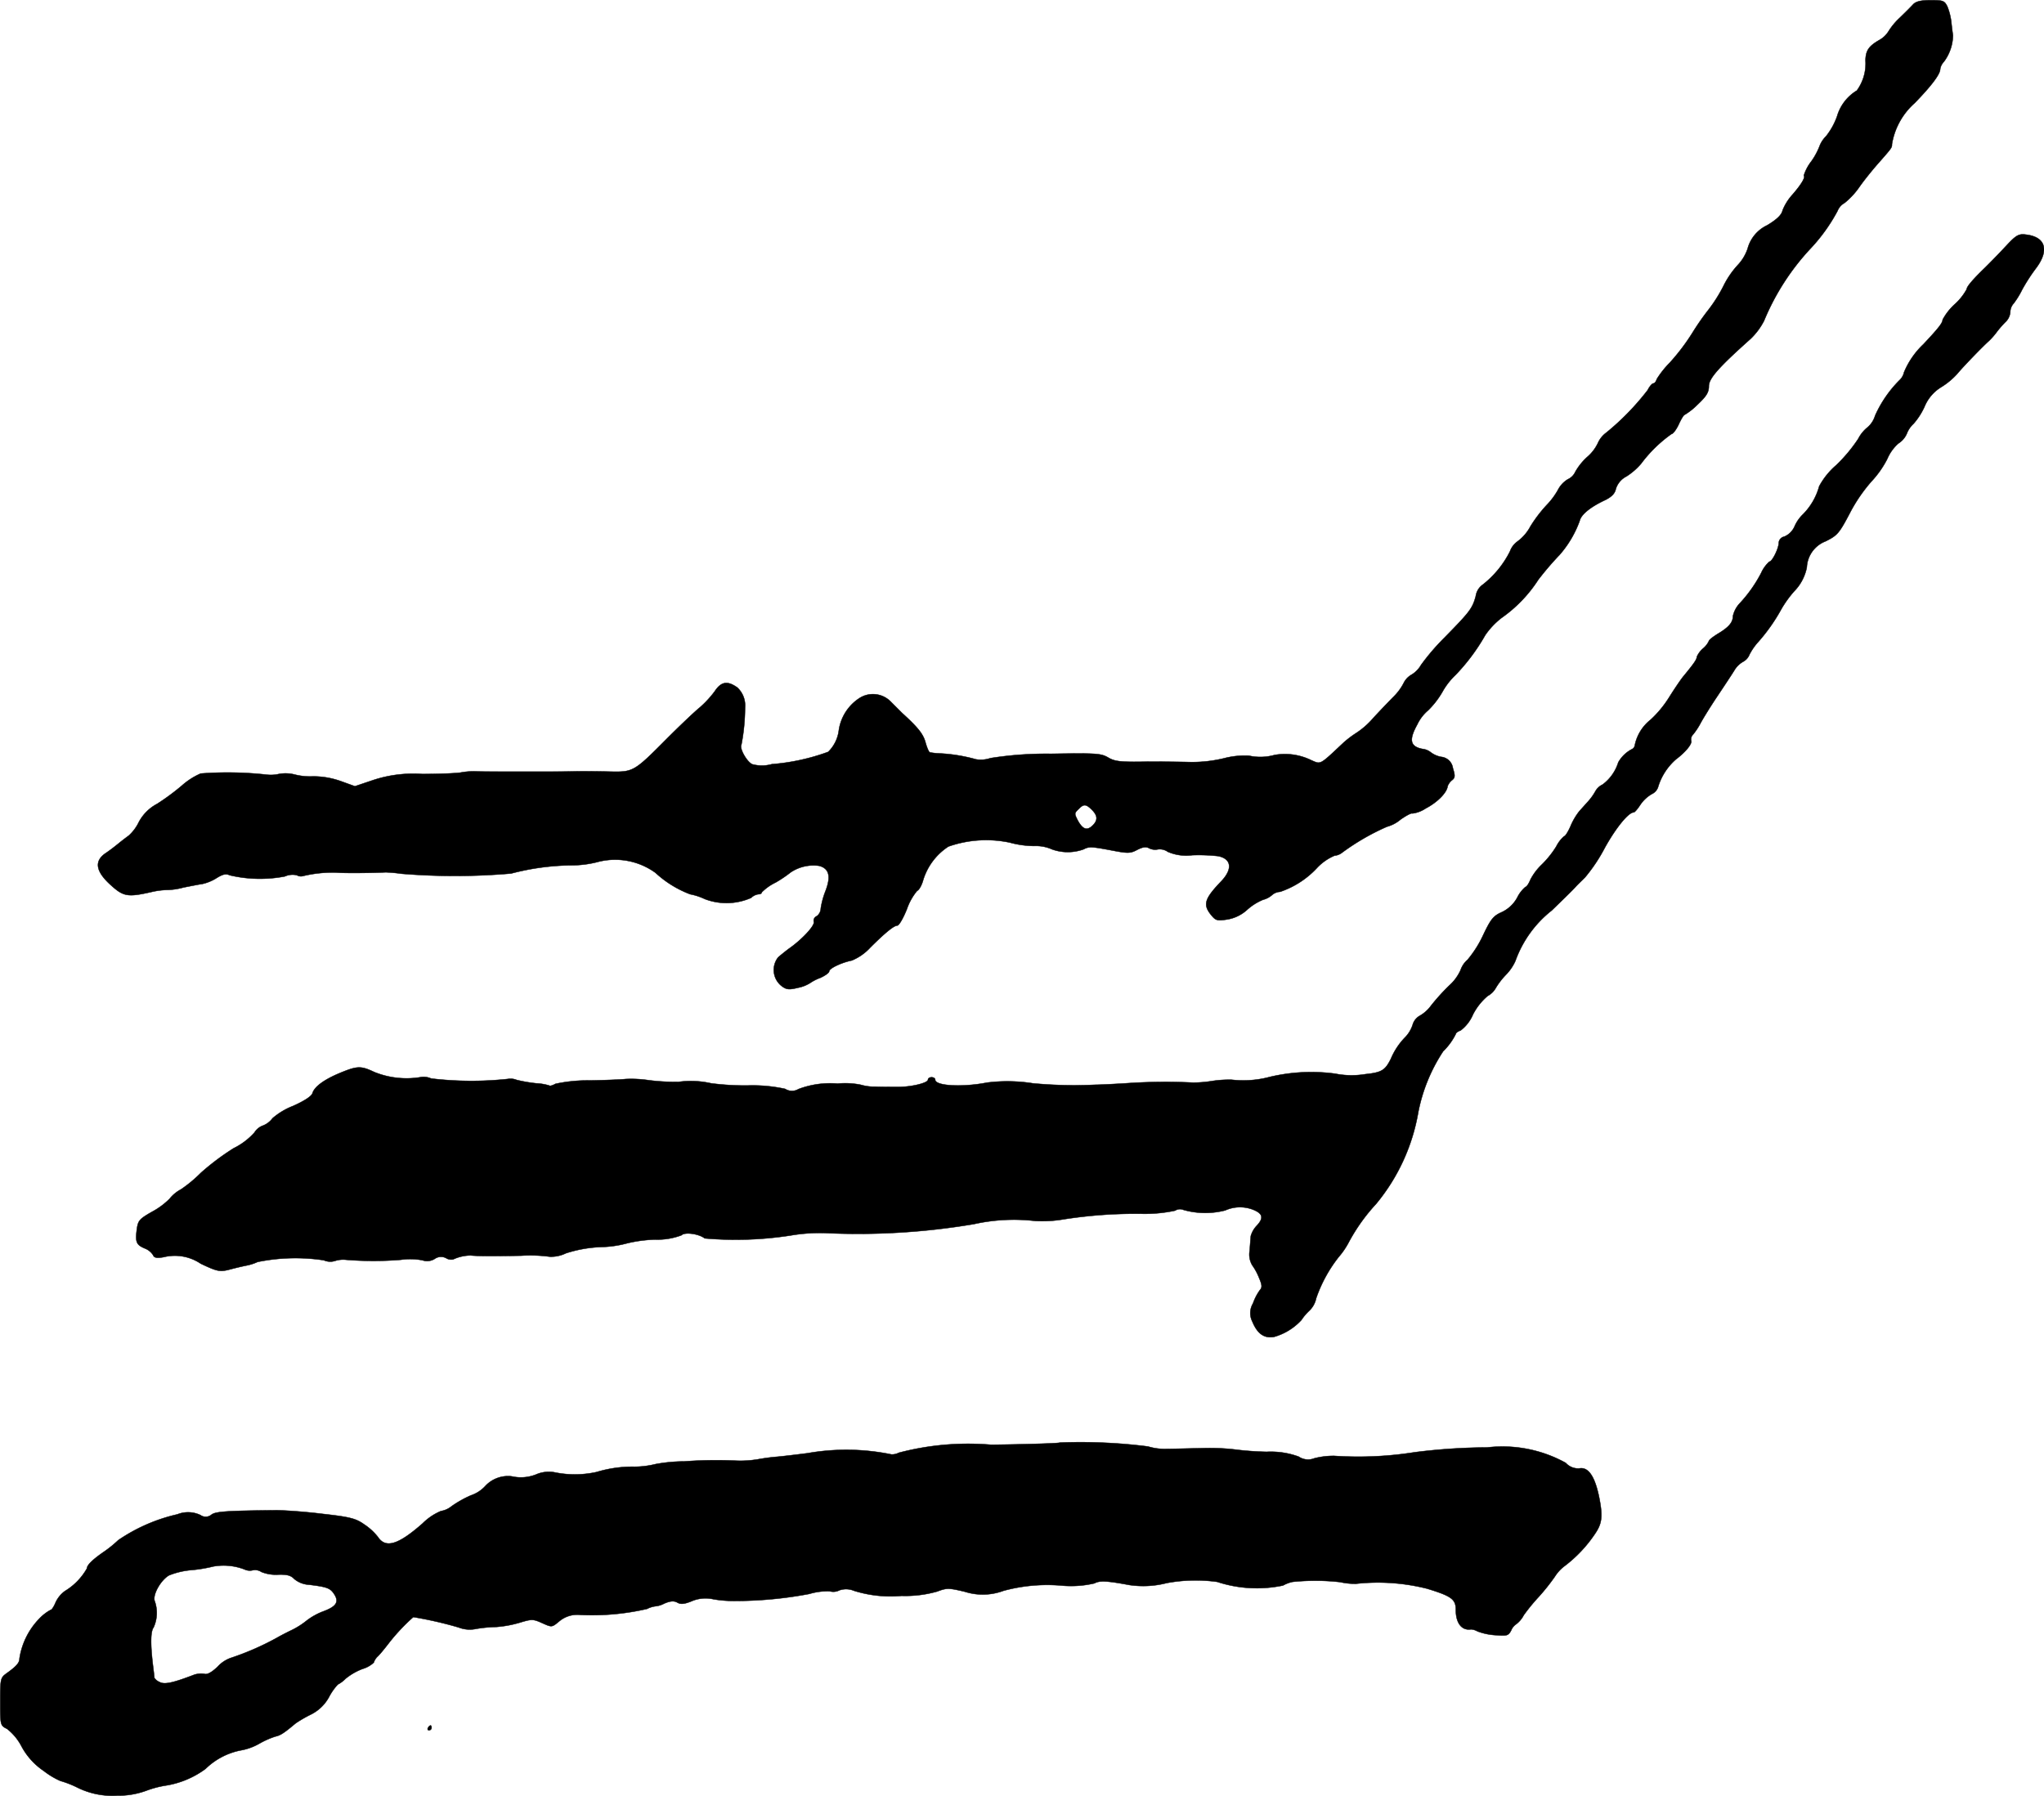
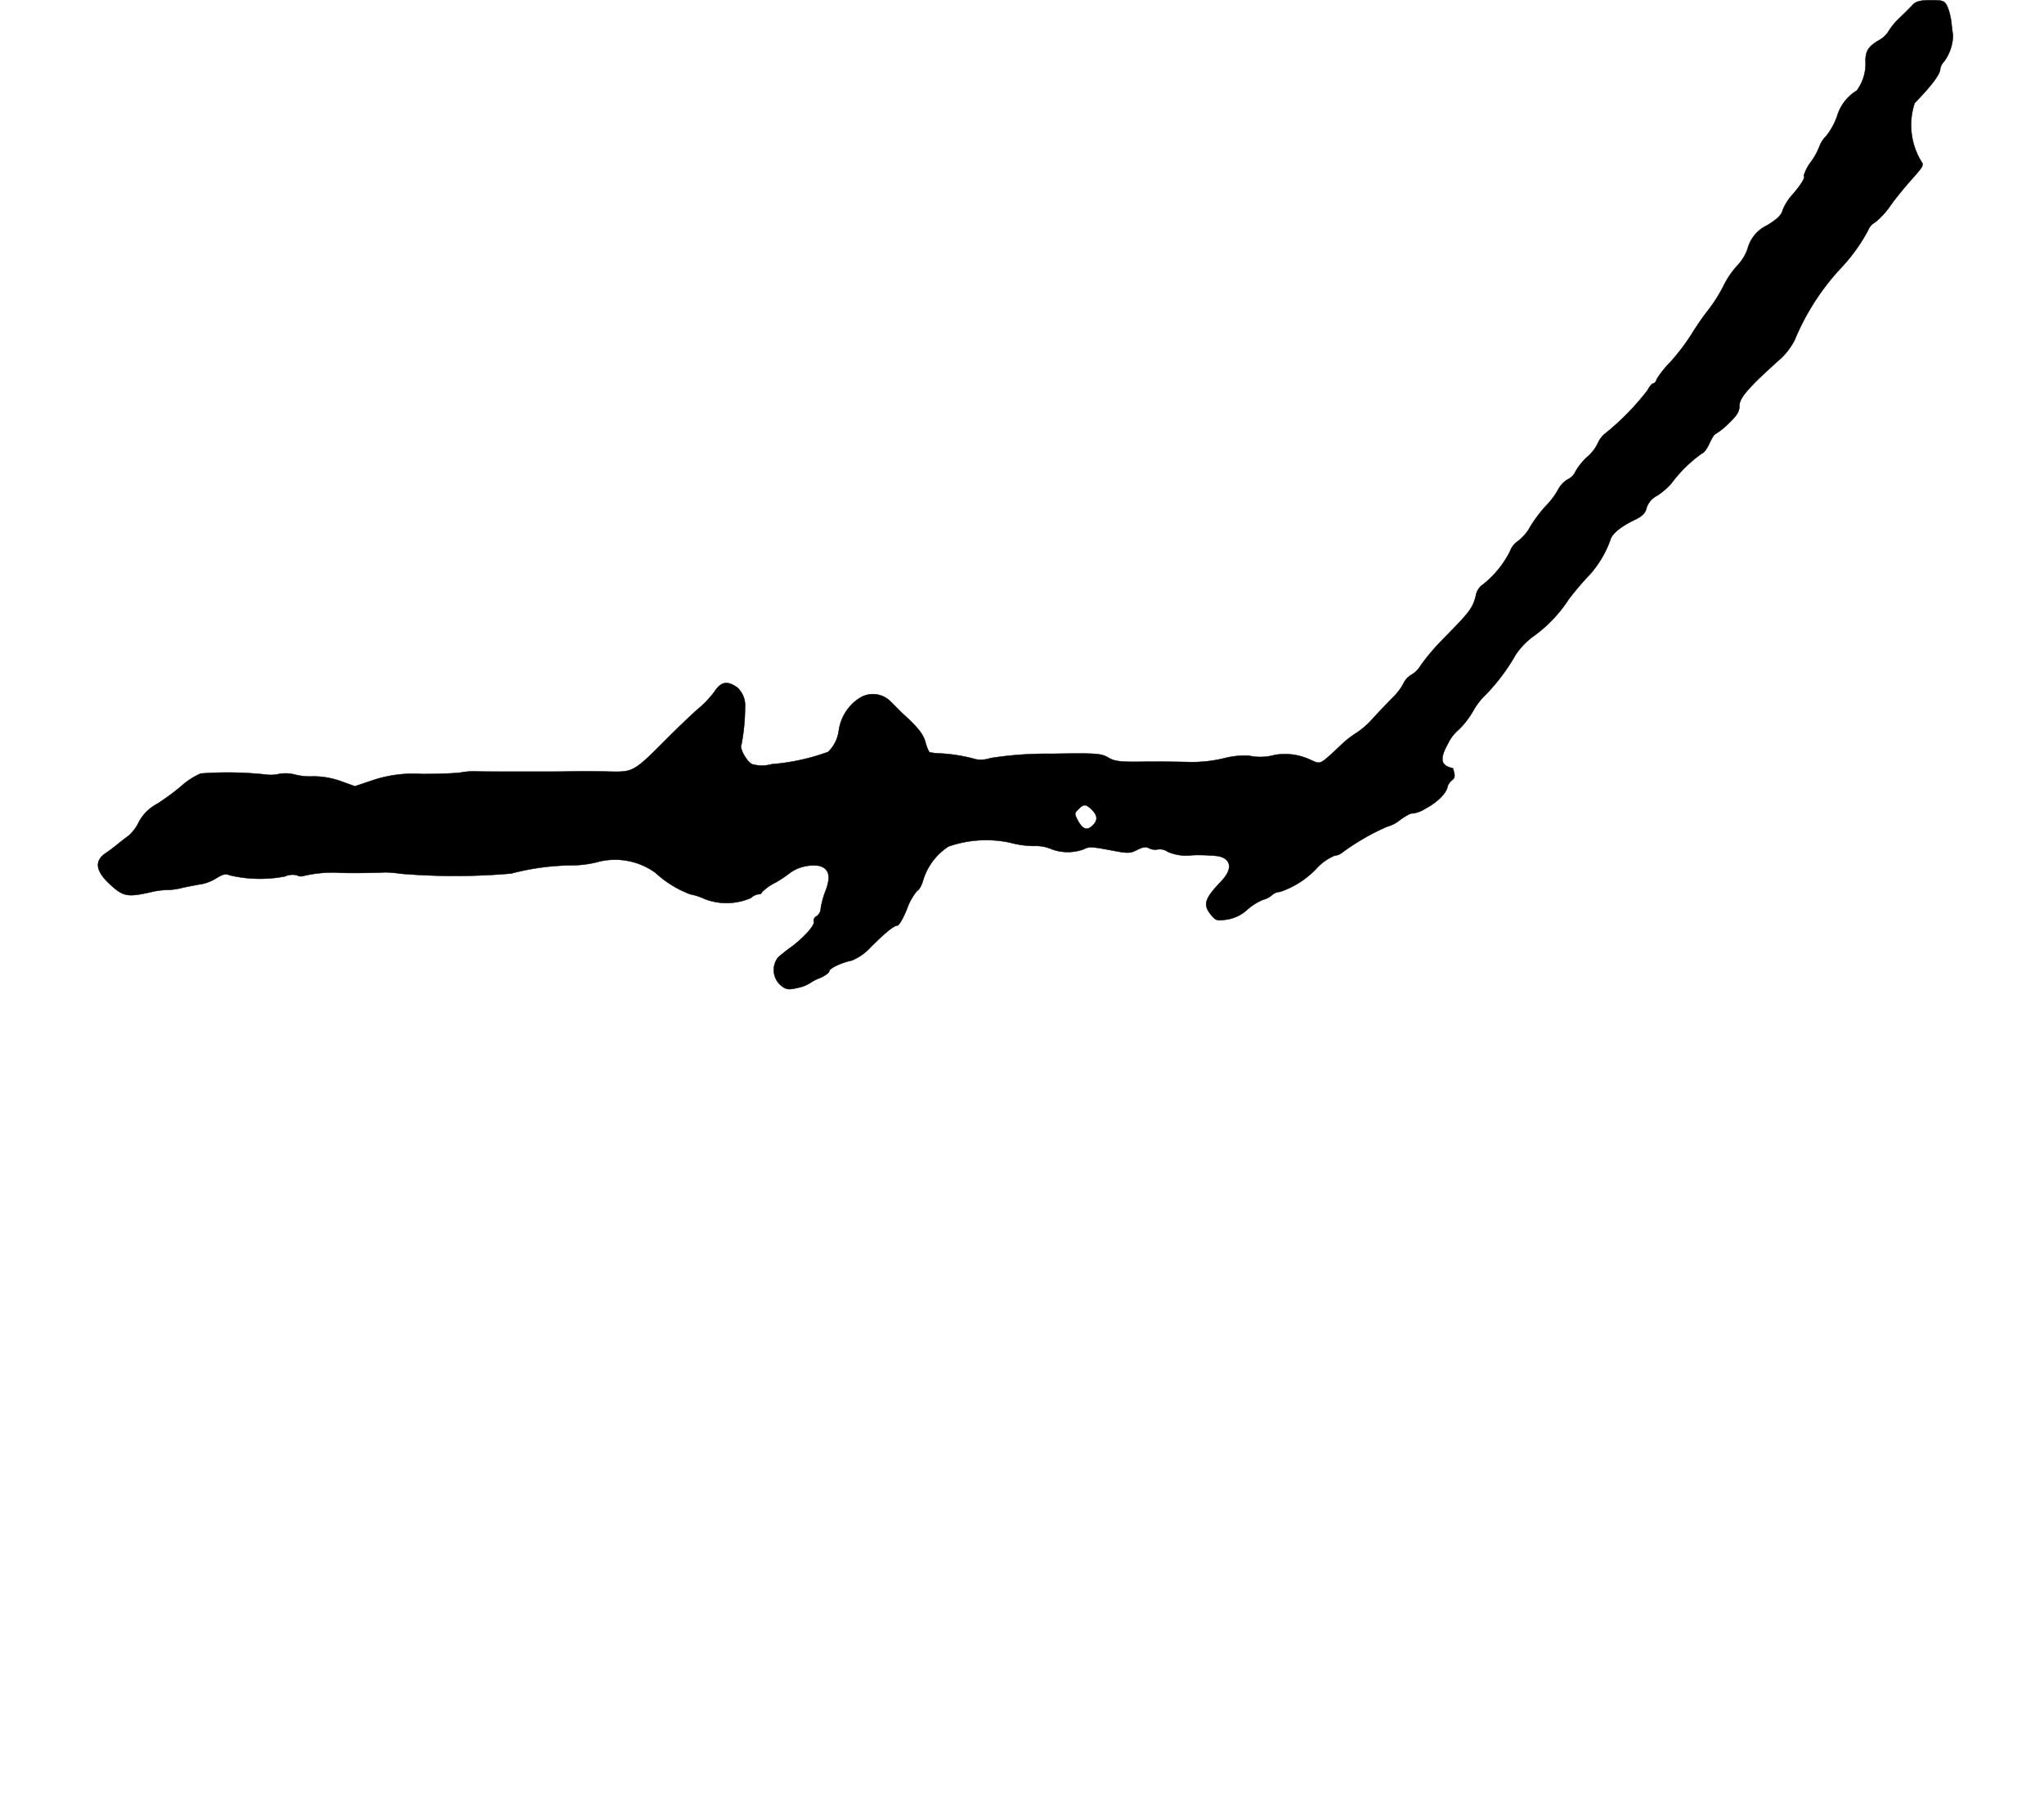
<svg xmlns="http://www.w3.org/2000/svg" version="1.1" width="18.123mm" height="15.926mm" viewBox="0 0 51.372 45.144">
  <defs>
    <style type="text/css">
      .a {
        stroke: #000;
        stroke-linecap: round;
        stroke-linejoin: round;
        stroke-width: 0.01px;
      }
    </style>
  </defs>
-   <path class="a" d="M48.085.108c-.055.061-.212.218-.351.351a1.652,1.652,0,0,0-.273.333.632.632,0,0,1-.224.212c-.273.157-.345.267-.351.515a1.151,1.151,0,0,1-.218.757,1.123,1.123,0,0,0-.497.648,1.746,1.746,0,0,1-.279.503.687.687,0,0,0-.157.236,1.73,1.73,0,0,1-.212.394,1.116,1.116,0,0,0-.188.357c.048.042-.073.236-.291.485a1.313,1.313,0,0,0-.242.388c-.024.115-.145.23-.388.376a.91.91,0,0,0-.491.588,1.128,1.128,0,0,1-.254.418,2.26,2.26,0,0,0-.357.527,3.724,3.724,0,0,1-.376.594,6.475,6.475,0,0,0-.4.575,5.278,5.278,0,0,1-.569.751,2.386,2.386,0,0,0-.327.412c-.018.061-.055.109-.085.109s-.097.073-.145.17a6.476,6.476,0,0,1-1.036,1.066.652.652,0,0,0-.212.26,1.055,1.055,0,0,1-.267.351,1.5,1.5,0,0,0-.303.376.377.377,0,0,1-.188.188.666.666,0,0,0-.248.267,1.852,1.852,0,0,1-.291.388,3.488,3.488,0,0,0-.4.527,1.124,1.124,0,0,1-.321.376.533.533,0,0,0-.194.254,2.472,2.472,0,0,1-.684.836.426.426,0,0,0-.176.291c-.085.309-.145.388-.793,1.048a5.688,5.688,0,0,0-.581.678.681.681,0,0,1-.242.248.48.48,0,0,0-.194.206,1.365,1.365,0,0,1-.254.345c-.127.127-.351.363-.509.533a2.01,2.01,0,0,1-.424.376,2.618,2.618,0,0,0-.321.242c-.618.581-.569.551-.812.448a1.503,1.503,0,0,0-.927-.133,1.325,1.325,0,0,1-.642.018,2.066,2.066,0,0,0-.636.067,3.428,3.428,0,0,1-.921.091c-.297-.006-.824-.012-1.169-.006-.515.006-.66-.012-.818-.109-.182-.103-.303-.109-1.435-.091a8.962,8.962,0,0,0-1.52.109.74.74,0,0,1-.363.03,4.142,4.142,0,0,0-.963-.151,1.605,1.605,0,0,1-.194-.024c-.024,0-.073-.115-.109-.242-.055-.212-.182-.376-.588-.745l-.291-.291a.626.626,0,0,0-.793-.079,1.163,1.163,0,0,0-.509.806.915.915,0,0,1-.267.539,5.335,5.335,0,0,1-1.417.309.915.915,0,0,1-.497,0c-.145-.079-.321-.406-.267-.491a4.968,4.968,0,0,0,.091-.933.614.614,0,0,0-.194-.503c-.248-.176-.406-.151-.569.097a2.619,2.619,0,0,1-.376.406c-.121.097-.497.454-.836.793-.812.818-.836.83-1.411.818-.254-.006-.672-.012-.921-.006s-.509.006-.575.006H12.694c-.297,0-.624,0-.727-.006a1.807,1.807,0,0,0-.394.03c-.115.018-.551.036-.963.036a3.217,3.217,0,0,0-1.224.151l-.466.157-.369-.133a2.053,2.053,0,0,0-.684-.115,1.562,1.562,0,0,1-.466-.048.927.927,0,0,0-.394-.012.891.891,0,0,1-.291.018,8.915,8.915,0,0,0-1.672-.03,1.773,1.773,0,0,0-.466.297,5.859,5.859,0,0,1-.63.466,1.101,1.101,0,0,0-.46.46,1.103,1.103,0,0,1-.254.339c-.085.061-.2.151-.267.206s-.206.164-.315.236c-.291.2-.248.46.139.806.315.285.424.303,1.03.164a1.908,1.908,0,0,1,.363-.048,1.644,1.644,0,0,0,.424-.061c.182-.036.4-.079.485-.091a1.14,1.14,0,0,0,.357-.151c.157-.097.236-.109.321-.067a3.316,3.316,0,0,0,1.387.03.471.471,0,0,1,.303-.03.198.198,0,0,0,.139.024,3.215,3.215,0,0,1,.854-.091c.2.018.854.012,1.242-.006a3.662,3.662,0,0,1,.394.036,16.45,16.45,0,0,0,2.756-.006,6.229,6.229,0,0,1,1.496-.206,2.653,2.653,0,0,0,.66-.079,1.726,1.726,0,0,1,1.472.267,2.68,2.68,0,0,0,.872.539,1.536,1.536,0,0,1,.369.121,1.534,1.534,0,0,0,1.163-.03.324.324,0,0,1,.182-.091c.048,0,.085-.018.085-.048a1.268,1.268,0,0,1,.351-.248,3.108,3.108,0,0,0,.376-.254,1.028,1.028,0,0,1,.715-.164c.254.067.303.267.157.642a2.066,2.066,0,0,0-.115.424.251.251,0,0,1-.103.2.122.122,0,0,0-.073.139c.036.091-.297.448-.618.672-.091.067-.218.17-.279.224a.514.514,0,0,0,.089.721l.008.006c.115.085.182.091.406.036a.9.9,0,0,0,.297-.115,1.16,1.16,0,0,1,.26-.133c.121-.055.224-.127.224-.164,0-.073.303-.218.569-.273a1.295,1.295,0,0,0,.46-.321c.376-.376.6-.557.684-.557.042,0,.151-.188.242-.418a1.476,1.476,0,0,1,.254-.454c.048-.018.109-.127.145-.242a1.543,1.543,0,0,1,.642-.872A2.867,2.867,0,0,1,25.383,21.18a2.398,2.398,0,0,0,.606.085,1,1,0,0,1,.454.085,1.169,1.169,0,0,0,.787,0c.145-.073.188-.073.733.03.382.073.448.073.618-.018.145-.073.224-.085.309-.036a.336.336,0,0,0,.212.024.349.349,0,0,1,.248.061,1.163,1.163,0,0,0,.618.085,4.466,4.466,0,0,1,.648.024c.333.067.369.321.085.624-.424.442-.472.588-.273.842.127.157.157.164.412.127a.978.978,0,0,0,.509-.248,1.397,1.397,0,0,1,.394-.248.552.552,0,0,0,.23-.121.327.327,0,0,1,.2-.079,2.248,2.248,0,0,0,.933-.606,1.308,1.308,0,0,1,.436-.303.358.358,0,0,0,.194-.079,5.863,5.863,0,0,1,1.121-.648.896.896,0,0,0,.345-.182c.139-.097.273-.17.297-.151a.782.782,0,0,0,.333-.127c.291-.151.533-.394.551-.557a.356.356,0,0,1,.109-.151c.079-.061.085-.109.024-.303a.329.329,0,0,0-.297-.285.616.616,0,0,1-.26-.115.416.416,0,0,0-.212-.085c-.309-.061-.339-.23-.127-.612a1.056,1.056,0,0,1,.273-.357,2.164,2.164,0,0,0,.357-.46,1.768,1.768,0,0,1,.333-.43,4.989,4.989,0,0,0,.745-.999,1.917,1.917,0,0,1,.412-.436,3.457,3.457,0,0,0,.921-.957,7.558,7.558,0,0,1,.539-.63,2.675,2.675,0,0,0,.503-.854c.036-.157.273-.351.654-.527.151-.079.23-.157.254-.273a.529.529,0,0,1,.267-.315,1.638,1.638,0,0,0,.369-.321,3.416,3.416,0,0,1,.763-.745c.036,0,.121-.109.182-.242s.127-.242.151-.242a1.673,1.673,0,0,0,.327-.26c.218-.206.279-.303.279-.46,0-.194.254-.478,1.048-1.187a1.713,1.713,0,0,0,.339-.454,6.024,6.024,0,0,1,1.163-1.811,4.41,4.41,0,0,0,.684-.951.394.394,0,0,1,.176-.2,1.935,1.935,0,0,0,.363-.388c.121-.176.333-.436.466-.588.363-.412.363-.412.363-.503A1.76,1.76,0,0,1,48.121,2.591c.424-.436.642-.727.642-.854a.343.343,0,0,1,.091-.182,1.141,1.141,0,0,0,.23-.672C49.072.817,49.054.665,49.042.55a1.533,1.533,0,0,0-.097-.382C48.872.017,48.836.005,48.527.005,48.279.005,48.157.035,48.085.108ZM27.443,20.356c.145.145.151.26.024.388-.145.145-.254.109-.382-.127-.085-.17-.085-.176.03-.285C27.237,20.205,27.297,20.211,27.443,20.356Z" />
-   <path class="a" d="M50.435,6.165c-.267.285-.4.418-.539.557-.321.309-.466.485-.466.545a1.429,1.429,0,0,1-.303.382,1.457,1.457,0,0,0-.303.388c0,.079-.103.212-.485.618a2.058,2.058,0,0,0-.485.703.384.384,0,0,1-.115.2,2.971,2.971,0,0,0-.612.89.619.619,0,0,1-.194.297.886.886,0,0,0-.23.285,3.899,3.899,0,0,1-.557.666,1.853,1.853,0,0,0-.424.527,1.6,1.6,0,0,1-.406.703.951.951,0,0,0-.212.303.489.489,0,0,1-.26.26.171.171,0,0,0-.139.157c0,.139-.164.472-.236.472a.847.847,0,0,0-.206.285,3.438,3.438,0,0,1-.539.763.689.689,0,0,0-.17.321c0,.157-.103.279-.376.442-.127.079-.23.157-.23.188a.563.563,0,0,1-.151.188.595.595,0,0,0-.151.206c0,.067-.079.176-.333.485-.067.079-.23.321-.363.533a2.738,2.738,0,0,1-.466.563,1.095,1.095,0,0,0-.394.63.134.134,0,0,1-.073.109.835.835,0,0,0-.345.333,1.101,1.101,0,0,1-.394.557.405.405,0,0,0-.182.17,1.406,1.406,0,0,1-.182.254c-.061.067-.157.176-.218.242a1.623,1.623,0,0,0-.224.382c-.061.139-.133.254-.164.254a.837.837,0,0,0-.194.254,2.442,2.442,0,0,1-.363.454,1.462,1.462,0,0,0-.285.376c-.042.103-.097.188-.127.188a.827.827,0,0,0-.206.267.855.855,0,0,1-.394.369c-.206.091-.273.176-.46.569a2.803,2.803,0,0,1-.394.624.597.597,0,0,0-.176.26,1.151,1.151,0,0,1-.285.388,5.286,5.286,0,0,0-.46.509.902.902,0,0,1-.285.254.379.379,0,0,0-.176.23.82.82,0,0,1-.176.297,1.736,1.736,0,0,0-.369.551c-.145.291-.23.345-.642.388a2.113,2.113,0,0,1-.757-.012,4.522,4.522,0,0,0-1.635.079,2.576,2.576,0,0,1-.969.073,2.825,2.825,0,0,0-.515.036,3.048,3.048,0,0,1-.454.036,14.076,14.076,0,0,0-1.605.012c-.363.024-.745.042-.848.042a11.05,11.05,0,0,1-1.575-.036,4.121,4.121,0,0,0-1.151-.018c-.618.121-1.302.085-1.302-.073,0-.036-.042-.061-.091-.061s-.091.024-.091.061c0,.085-.442.188-.775.182-.157,0-.406,0-.551-.006a1.211,1.211,0,0,1-.363-.048,1.975,1.975,0,0,0-.581-.03,2.264,2.264,0,0,0-.987.139.314.314,0,0,1-.333-.006,3.847,3.847,0,0,0-.951-.085,6.718,6.718,0,0,1-.909-.055,2.302,2.302,0,0,0-.818-.036,5.301,5.301,0,0,1-.751-.042,2.967,2.967,0,0,0-.575-.03c-.103.012-.515.03-.915.036a3.855,3.855,0,0,0-.854.085c-.073.042-.145.061-.157.042a1.377,1.377,0,0,0-.327-.055A3.688,3.688,0,0,1,12.985,27.146a.404.404,0,0,0-.224-.024,8.561,8.561,0,0,1-1.926-.012.462.462,0,0,0-.285-.03,2.154,2.154,0,0,1-1.145-.133c-.333-.157-.424-.157-.86.024-.394.164-.636.339-.69.503-.018.079-.206.2-.491.327a1.762,1.762,0,0,0-.515.309.543.543,0,0,1-.236.182.419.419,0,0,0-.218.176,1.717,1.717,0,0,1-.521.394,6.208,6.208,0,0,0-.824.618,3.406,3.406,0,0,1-.503.418.901.901,0,0,0-.285.236,1.865,1.865,0,0,1-.454.333c-.303.176-.339.212-.369.436-.042.321-.012.388.2.478a.428.428,0,0,1,.206.164c.03.073.091.085.267.055a1.163,1.163,0,0,1,.933.164c.406.194.478.206.69.157.133-.036.333-.085.454-.109a1.204,1.204,0,0,0,.285-.091,4.767,4.767,0,0,1,1.666-.042.397.397,0,0,0,.273.018.674.674,0,0,1,.285-.03,8.634,8.634,0,0,0,1.375,0,1.651,1.651,0,0,1,.545.012.36.36,0,0,0,.309-.036.272.272,0,0,1,.285-.018.238.238,0,0,0,.182.03,1.052,1.052,0,0,1,.442-.097c.17.018.569.018,1.26.006a3.687,3.687,0,0,1,.715.024.848.848,0,0,0,.412-.085,3.269,3.269,0,0,1,.884-.157,2.725,2.725,0,0,0,.666-.097,3.483,3.483,0,0,1,.697-.091,1.698,1.698,0,0,0,.66-.109c.079-.085.436-.036.581.079a8.974,8.974,0,0,0,2.162-.073,4.372,4.372,0,0,1,.848-.061,17.516,17.516,0,0,0,3.755-.224,4.63,4.63,0,0,1,1.545-.079,3.237,3.237,0,0,0,.715-.042,11.739,11.739,0,0,1,1.95-.139,3.646,3.646,0,0,0,.848-.079.226.226,0,0,1,.212-.018,2.013,2.013,0,0,0,1.048.012.906.906,0,0,1,.715-.012c.23.097.254.206.079.394a.629.629,0,0,0-.151.26c-.006.055-.018.224-.03.376a.531.531,0,0,0,.067.363,1.441,1.441,0,0,1,.17.315c.079.182.079.242.024.303a1.288,1.288,0,0,0-.176.339.469.469,0,0,0-.018.454c.127.309.297.43.545.388a1.478,1.478,0,0,0,.69-.424,1.284,1.284,0,0,1,.194-.23.597.597,0,0,0,.176-.315,3.532,3.532,0,0,1,.569-1.042,1.937,1.937,0,0,0,.248-.363,4.641,4.641,0,0,1,.69-.969,4.91,4.91,0,0,0,1.06-2.308,4.261,4.261,0,0,1,.624-1.526,1.611,1.611,0,0,0,.321-.442c0-.024.055-.061.121-.085a.988.988,0,0,0,.309-.4,1.514,1.514,0,0,1,.369-.466.51.51,0,0,0,.2-.194,1.83,1.83,0,0,1,.254-.333,1.204,1.204,0,0,0,.242-.351,2.829,2.829,0,0,1,.915-1.272c.206-.2.503-.485.606-.6.03-.036.139-.139.23-.23a4.145,4.145,0,0,0,.497-.745c.279-.503.594-.89.727-.89.024,0,.097-.085.164-.188a.886.886,0,0,1,.291-.273.295.295,0,0,0,.164-.2,1.506,1.506,0,0,1,.442-.672c.236-.176.412-.388.382-.466a.17.17,0,0,1,.048-.157,1.77,1.77,0,0,0,.188-.285c.061-.115.248-.418.418-.672s.363-.545.43-.654a.61.61,0,0,1,.218-.218.35.35,0,0,0,.164-.182,1.484,1.484,0,0,1,.218-.315,4.509,4.509,0,0,0,.581-.824,2.757,2.757,0,0,1,.327-.454,1.182,1.182,0,0,0,.315-.6.737.737,0,0,1,.472-.654c.291-.145.339-.194.606-.703a4.011,4.011,0,0,1,.545-.8,2.476,2.476,0,0,0,.4-.569,1.079,1.079,0,0,1,.279-.388.542.542,0,0,0,.212-.248.663.663,0,0,1,.17-.248,1.75,1.75,0,0,0,.273-.424,1.035,1.035,0,0,1,.424-.497,1.853,1.853,0,0,0,.4-.333c.145-.176.63-.678.8-.83a1.743,1.743,0,0,0,.2-.23,2.593,2.593,0,0,1,.23-.26.382.382,0,0,0,.103-.236.319.319,0,0,1,.085-.212,2.129,2.129,0,0,0,.212-.345,4.494,4.494,0,0,1,.339-.527c.357-.466.254-.806-.254-.86C50.738,5.874,50.665,5.917,50.435,6.165Z" />
-   <path class="a" d="M26.637,36.262c-.018.018-.793.042-1.72.055a6.845,6.845,0,0,0-2.326.2.372.372,0,0,1-.188.042,5.635,5.635,0,0,0-2.108-.03c-.285.036-.636.079-.787.091s-.351.042-.454.061a2.639,2.639,0,0,1-.545.036,10.782,10.782,0,0,0-1.314.018,4.101,4.101,0,0,0-.715.067,2.249,2.249,0,0,1-.533.067,3.095,3.095,0,0,0-.951.133,2.522,2.522,0,0,1-1.066.006.811.811,0,0,0-.424.042,1.034,1.034,0,0,1-.642.061.778.778,0,0,0-.666.242.863.863,0,0,1-.363.236,2.753,2.753,0,0,0-.485.273.565.565,0,0,1-.267.121,1.435,1.435,0,0,0-.46.309c-.618.545-.933.636-1.127.339A1.454,1.454,0,0,0,9.157,38.321c-.212-.151-.351-.188-1.048-.267-.442-.055-.969-.091-1.169-.091-1.23.012-1.514.03-1.623.109a.225.225,0,0,1-.279.012.726.726,0,0,0-.581-.018,4.337,4.337,0,0,0-1.484.648,3.085,3.085,0,0,1-.333.273q-.454.309-.454.436a1.562,1.562,0,0,1-.551.569.729.729,0,0,0-.236.285c-.042.103-.097.188-.121.188a1.138,1.138,0,0,0-.297.23,1.834,1.834,0,0,0-.491.993c0,.109-.073.194-.327.376-.151.109-.157.139-.157.709,0,.588,0,.6.17.684a1.354,1.354,0,0,1,.369.448,1.733,1.733,0,0,0,.557.612,1.978,1.978,0,0,0,.412.248A2.571,2.571,0,0,1,1.925,44.923a1.982,1.982,0,0,0,1.018.212,2.036,2.036,0,0,0,.727-.121,2.535,2.535,0,0,1,.466-.127,2.287,2.287,0,0,0,1.03-.424,1.744,1.744,0,0,1,.89-.466,1.43,1.43,0,0,0,.454-.164,2.179,2.179,0,0,1,.406-.182c.133-.03.212-.079.515-.333a3.268,3.268,0,0,1,.363-.212,1.049,1.049,0,0,0,.478-.454,1.447,1.447,0,0,1,.218-.309.773.773,0,0,0,.194-.145,1.517,1.517,0,0,1,.43-.248.708.708,0,0,0,.279-.157.371.371,0,0,1,.109-.164c.061-.061.188-.218.285-.345a4.975,4.975,0,0,1,.6-.636,9.531,9.531,0,0,1,1.139.26.774.774,0,0,0,.442.036,3.45,3.45,0,0,1,.509-.048,2.828,2.828,0,0,0,.588-.109c.303-.091.333-.091.563.012.242.109.242.109.424-.042a.704.704,0,0,1,.533-.164,6.144,6.144,0,0,0,1.678-.151.627.627,0,0,1,.218-.067.582.582,0,0,0,.212-.067c.157-.067.248-.073.333-.024s.176.036.345-.03a.89.89,0,0,1,.563-.054,2.996,2.996,0,0,0,.515.042,10.053,10.053,0,0,0,1.89-.176,1.61,1.61,0,0,1,.515-.067.333.333,0,0,0,.242-.024.515.515,0,0,1,.369.012,3.065,3.065,0,0,0,1.193.127,2.916,2.916,0,0,0,.896-.109c.242-.091.291-.091.697.006a1.485,1.485,0,0,0,.969-.024,4.197,4.197,0,0,1,1.508-.127,2.585,2.585,0,0,0,.781-.061c.127-.073.321-.061.872.042a2.359,2.359,0,0,0,.939-.048,3.976,3.976,0,0,1,1.272-.03,3.201,3.201,0,0,0,1.654.091.833.833,0,0,1,.242-.091,5.598,5.598,0,0,1,1.193.006,1.778,1.778,0,0,0,.394.042,5.054,5.054,0,0,1,1.787.121c.618.188.727.267.727.533,0,.339.151.527.382.491a.365.365,0,0,1,.157.048,1.516,1.516,0,0,0,.442.097c.309.024.339.018.412-.121a.339.339,0,0,1,.121-.151.678.678,0,0,0,.194-.23,4.809,4.809,0,0,1,.382-.466,5.192,5.192,0,0,0,.4-.503.996.996,0,0,1,.23-.254,3.366,3.366,0,0,0,.8-.854c.157-.242.176-.424.079-.902-.109-.521-.273-.751-.497-.709a.419.419,0,0,1-.339-.139,3.289,3.289,0,0,0-1.975-.388,14.952,14.952,0,0,0-1.823.121,9.02,9.02,0,0,1-2.023.091,1.953,1.953,0,0,0-.497.061.421.421,0,0,1-.394-.042,2.05,2.05,0,0,0-.806-.121,7.646,7.646,0,0,1-.818-.061,5.601,5.601,0,0,0-.818-.03c-.333.006-.733.018-.89.018a1.422,1.422,0,0,1-.454-.061A13.422,13.422,0,0,0,26.637,36.262ZM6.141,39.448a.314.314,0,0,0,.206.024.288.288,0,0,1,.224.042.969.969,0,0,0,.418.067c.224-.006.321.018.406.109a.635.635,0,0,0,.376.145c.448.055.527.085.624.23.133.2.061.315-.26.436a1.62,1.62,0,0,0-.436.242,1.959,1.959,0,0,1-.363.23c-.115.055-.279.139-.363.188a6.866,6.866,0,0,1-1.175.515.814.814,0,0,0-.327.218c-.145.139-.26.206-.333.182a.583.583,0,0,0-.248.018c-.551.212-.757.254-.878.188a.288.288,0,0,1-.133-.109c0-.024-.012-.127-.024-.224-.079-.612-.073-.939.006-1.042a.884.884,0,0,0,.03-.654c-.067-.151.145-.533.357-.654a1.96,1.96,0,0,1,.569-.133,3.612,3.612,0,0,0,.545-.091A1.465,1.465,0,0,1,6.141,39.448Z" />
-   <path class="a" d="M10.756,43.433c-.018.03-.006.061.024.061a.066.066,0,0,0,.067-.061c0-.036-.012-.061-.024-.061C10.804,43.372,10.774,43.397,10.756,43.433Z" />
+   <path class="a" d="M48.085.108c-.055.061-.212.218-.351.351a1.652,1.652,0,0,0-.273.333.632.632,0,0,1-.224.212c-.273.157-.345.267-.351.515a1.151,1.151,0,0,1-.218.757,1.123,1.123,0,0,0-.497.648,1.746,1.746,0,0,1-.279.503.687.687,0,0,0-.157.236,1.73,1.73,0,0,1-.212.394,1.116,1.116,0,0,0-.188.357c.048.042-.073.236-.291.485a1.313,1.313,0,0,0-.242.388c-.024.115-.145.23-.388.376a.91.91,0,0,0-.491.588,1.128,1.128,0,0,1-.254.418,2.26,2.26,0,0,0-.357.527,3.724,3.724,0,0,1-.376.594,6.475,6.475,0,0,0-.4.575,5.278,5.278,0,0,1-.569.751,2.386,2.386,0,0,0-.327.412c-.018.061-.055.109-.085.109s-.097.073-.145.17a6.476,6.476,0,0,1-1.036,1.066.652.652,0,0,0-.212.26,1.055,1.055,0,0,1-.267.351,1.5,1.5,0,0,0-.303.376.377.377,0,0,1-.188.188.666.666,0,0,0-.248.267,1.852,1.852,0,0,1-.291.388,3.488,3.488,0,0,0-.4.527,1.124,1.124,0,0,1-.321.376.533.533,0,0,0-.194.254,2.472,2.472,0,0,1-.684.836.426.426,0,0,0-.176.291c-.085.309-.145.388-.793,1.048a5.688,5.688,0,0,0-.581.678.681.681,0,0,1-.242.248.48.48,0,0,0-.194.206,1.365,1.365,0,0,1-.254.345c-.127.127-.351.363-.509.533a2.01,2.01,0,0,1-.424.376,2.618,2.618,0,0,0-.321.242c-.618.581-.569.551-.812.448a1.503,1.503,0,0,0-.927-.133,1.325,1.325,0,0,1-.642.018,2.066,2.066,0,0,0-.636.067,3.428,3.428,0,0,1-.921.091c-.297-.006-.824-.012-1.169-.006-.515.006-.66-.012-.818-.109-.182-.103-.303-.109-1.435-.091a8.962,8.962,0,0,0-1.52.109.74.74,0,0,1-.363.03,4.142,4.142,0,0,0-.963-.151,1.605,1.605,0,0,1-.194-.024c-.024,0-.073-.115-.109-.242-.055-.212-.182-.376-.588-.745l-.291-.291a.626.626,0,0,0-.793-.079,1.163,1.163,0,0,0-.509.806.915.915,0,0,1-.267.539,5.335,5.335,0,0,1-1.417.309.915.915,0,0,1-.497,0c-.145-.079-.321-.406-.267-.491a4.968,4.968,0,0,0,.091-.933.614.614,0,0,0-.194-.503c-.248-.176-.406-.151-.569.097a2.619,2.619,0,0,1-.376.406c-.121.097-.497.454-.836.793-.812.818-.836.83-1.411.818-.254-.006-.672-.012-.921-.006s-.509.006-.575.006H12.694c-.297,0-.624,0-.727-.006a1.807,1.807,0,0,0-.394.03c-.115.018-.551.036-.963.036a3.217,3.217,0,0,0-1.224.151l-.466.157-.369-.133a2.053,2.053,0,0,0-.684-.115,1.562,1.562,0,0,1-.466-.048.927.927,0,0,0-.394-.012.891.891,0,0,1-.291.018,8.915,8.915,0,0,0-1.672-.03,1.773,1.773,0,0,0-.466.297,5.859,5.859,0,0,1-.63.466,1.101,1.101,0,0,0-.46.46,1.103,1.103,0,0,1-.254.339c-.085.061-.2.151-.267.206s-.206.164-.315.236c-.291.2-.248.46.139.806.315.285.424.303,1.03.164a1.908,1.908,0,0,1,.363-.048,1.644,1.644,0,0,0,.424-.061c.182-.036.4-.079.485-.091a1.14,1.14,0,0,0,.357-.151c.157-.097.236-.109.321-.067a3.316,3.316,0,0,0,1.387.03.471.471,0,0,1,.303-.03.198.198,0,0,0,.139.024,3.215,3.215,0,0,1,.854-.091c.2.018.854.012,1.242-.006a3.662,3.662,0,0,1,.394.036,16.45,16.45,0,0,0,2.756-.006,6.229,6.229,0,0,1,1.496-.206,2.653,2.653,0,0,0,.66-.079,1.726,1.726,0,0,1,1.472.267,2.68,2.68,0,0,0,.872.539,1.536,1.536,0,0,1,.369.121,1.534,1.534,0,0,0,1.163-.03.324.324,0,0,1,.182-.091c.048,0,.085-.018.085-.048a1.268,1.268,0,0,1,.351-.248,3.108,3.108,0,0,0,.376-.254,1.028,1.028,0,0,1,.715-.164c.254.067.303.267.157.642a2.066,2.066,0,0,0-.115.424.251.251,0,0,1-.103.2.122.122,0,0,0-.073.139c.036.091-.297.448-.618.672-.091.067-.218.17-.279.224a.514.514,0,0,0,.089.721l.008.006c.115.085.182.091.406.036a.9.9,0,0,0,.297-.115,1.16,1.16,0,0,1,.26-.133c.121-.055.224-.127.224-.164,0-.073.303-.218.569-.273a1.295,1.295,0,0,0,.46-.321c.376-.376.6-.557.684-.557.042,0,.151-.188.242-.418a1.476,1.476,0,0,1,.254-.454c.048-.018.109-.127.145-.242a1.543,1.543,0,0,1,.642-.872A2.867,2.867,0,0,1,25.383,21.18a2.398,2.398,0,0,0,.606.085,1,1,0,0,1,.454.085,1.169,1.169,0,0,0,.787,0c.145-.073.188-.073.733.03.382.073.448.073.618-.018.145-.073.224-.085.309-.036a.336.336,0,0,0,.212.024.349.349,0,0,1,.248.061,1.163,1.163,0,0,0,.618.085,4.466,4.466,0,0,1,.648.024c.333.067.369.321.085.624-.424.442-.472.588-.273.842.127.157.157.164.412.127a.978.978,0,0,0,.509-.248,1.397,1.397,0,0,1,.394-.248.552.552,0,0,0,.23-.121.327.327,0,0,1,.2-.079,2.248,2.248,0,0,0,.933-.606,1.308,1.308,0,0,1,.436-.303.358.358,0,0,0,.194-.079,5.863,5.863,0,0,1,1.121-.648.896.896,0,0,0,.345-.182c.139-.097.273-.17.297-.151a.782.782,0,0,0,.333-.127c.291-.151.533-.394.551-.557a.356.356,0,0,1,.109-.151c.079-.061.085-.109.024-.303c-.309-.061-.339-.23-.127-.612a1.056,1.056,0,0,1,.273-.357,2.164,2.164,0,0,0,.357-.46,1.768,1.768,0,0,1,.333-.43,4.989,4.989,0,0,0,.745-.999,1.917,1.917,0,0,1,.412-.436,3.457,3.457,0,0,0,.921-.957,7.558,7.558,0,0,1,.539-.63,2.675,2.675,0,0,0,.503-.854c.036-.157.273-.351.654-.527.151-.079.23-.157.254-.273a.529.529,0,0,1,.267-.315,1.638,1.638,0,0,0,.369-.321,3.416,3.416,0,0,1,.763-.745c.036,0,.121-.109.182-.242s.127-.242.151-.242a1.673,1.673,0,0,0,.327-.26c.218-.206.279-.303.279-.46,0-.194.254-.478,1.048-1.187a1.713,1.713,0,0,0,.339-.454,6.024,6.024,0,0,1,1.163-1.811,4.41,4.41,0,0,0,.684-.951.394.394,0,0,1,.176-.2,1.935,1.935,0,0,0,.363-.388c.121-.176.333-.436.466-.588.363-.412.363-.412.363-.503A1.76,1.76,0,0,1,48.121,2.591c.424-.436.642-.727.642-.854a.343.343,0,0,1,.091-.182,1.141,1.141,0,0,0,.23-.672C49.072.817,49.054.665,49.042.55a1.533,1.533,0,0,0-.097-.382C48.872.017,48.836.005,48.527.005,48.279.005,48.157.035,48.085.108ZM27.443,20.356c.145.145.151.26.024.388-.145.145-.254.109-.382-.127-.085-.17-.085-.176.03-.285C27.237,20.205,27.297,20.211,27.443,20.356Z" />
</svg>